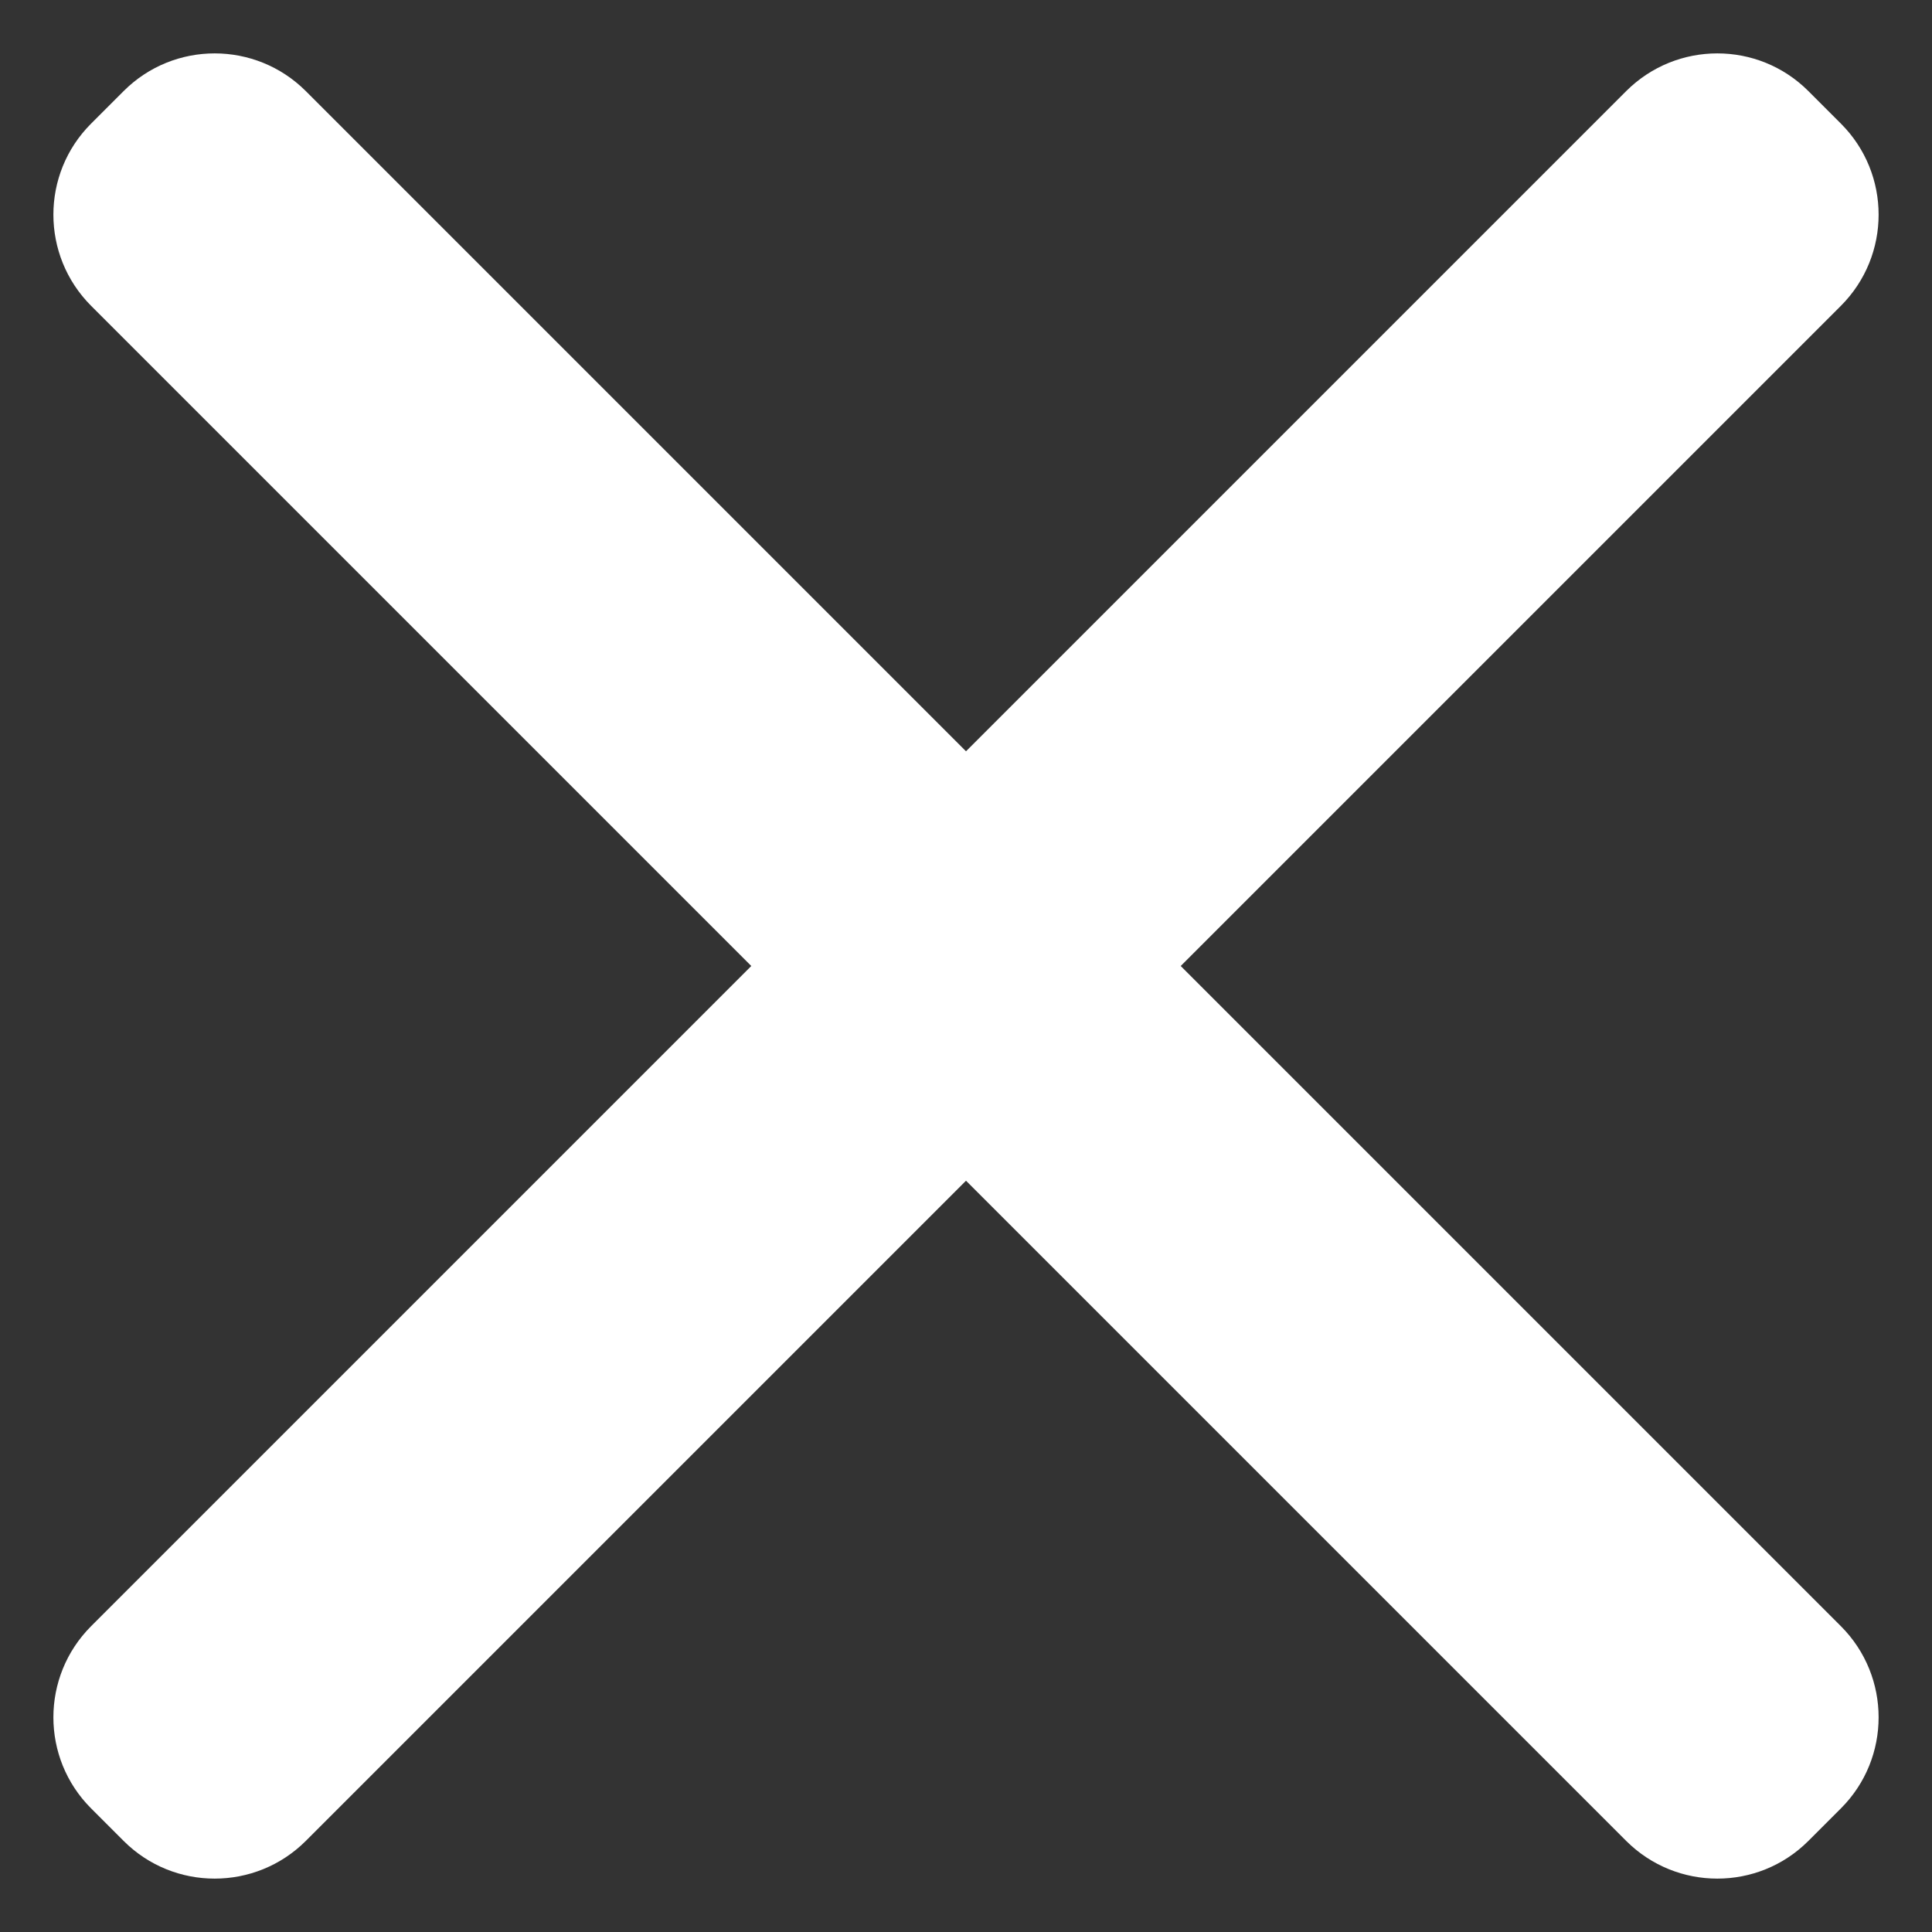
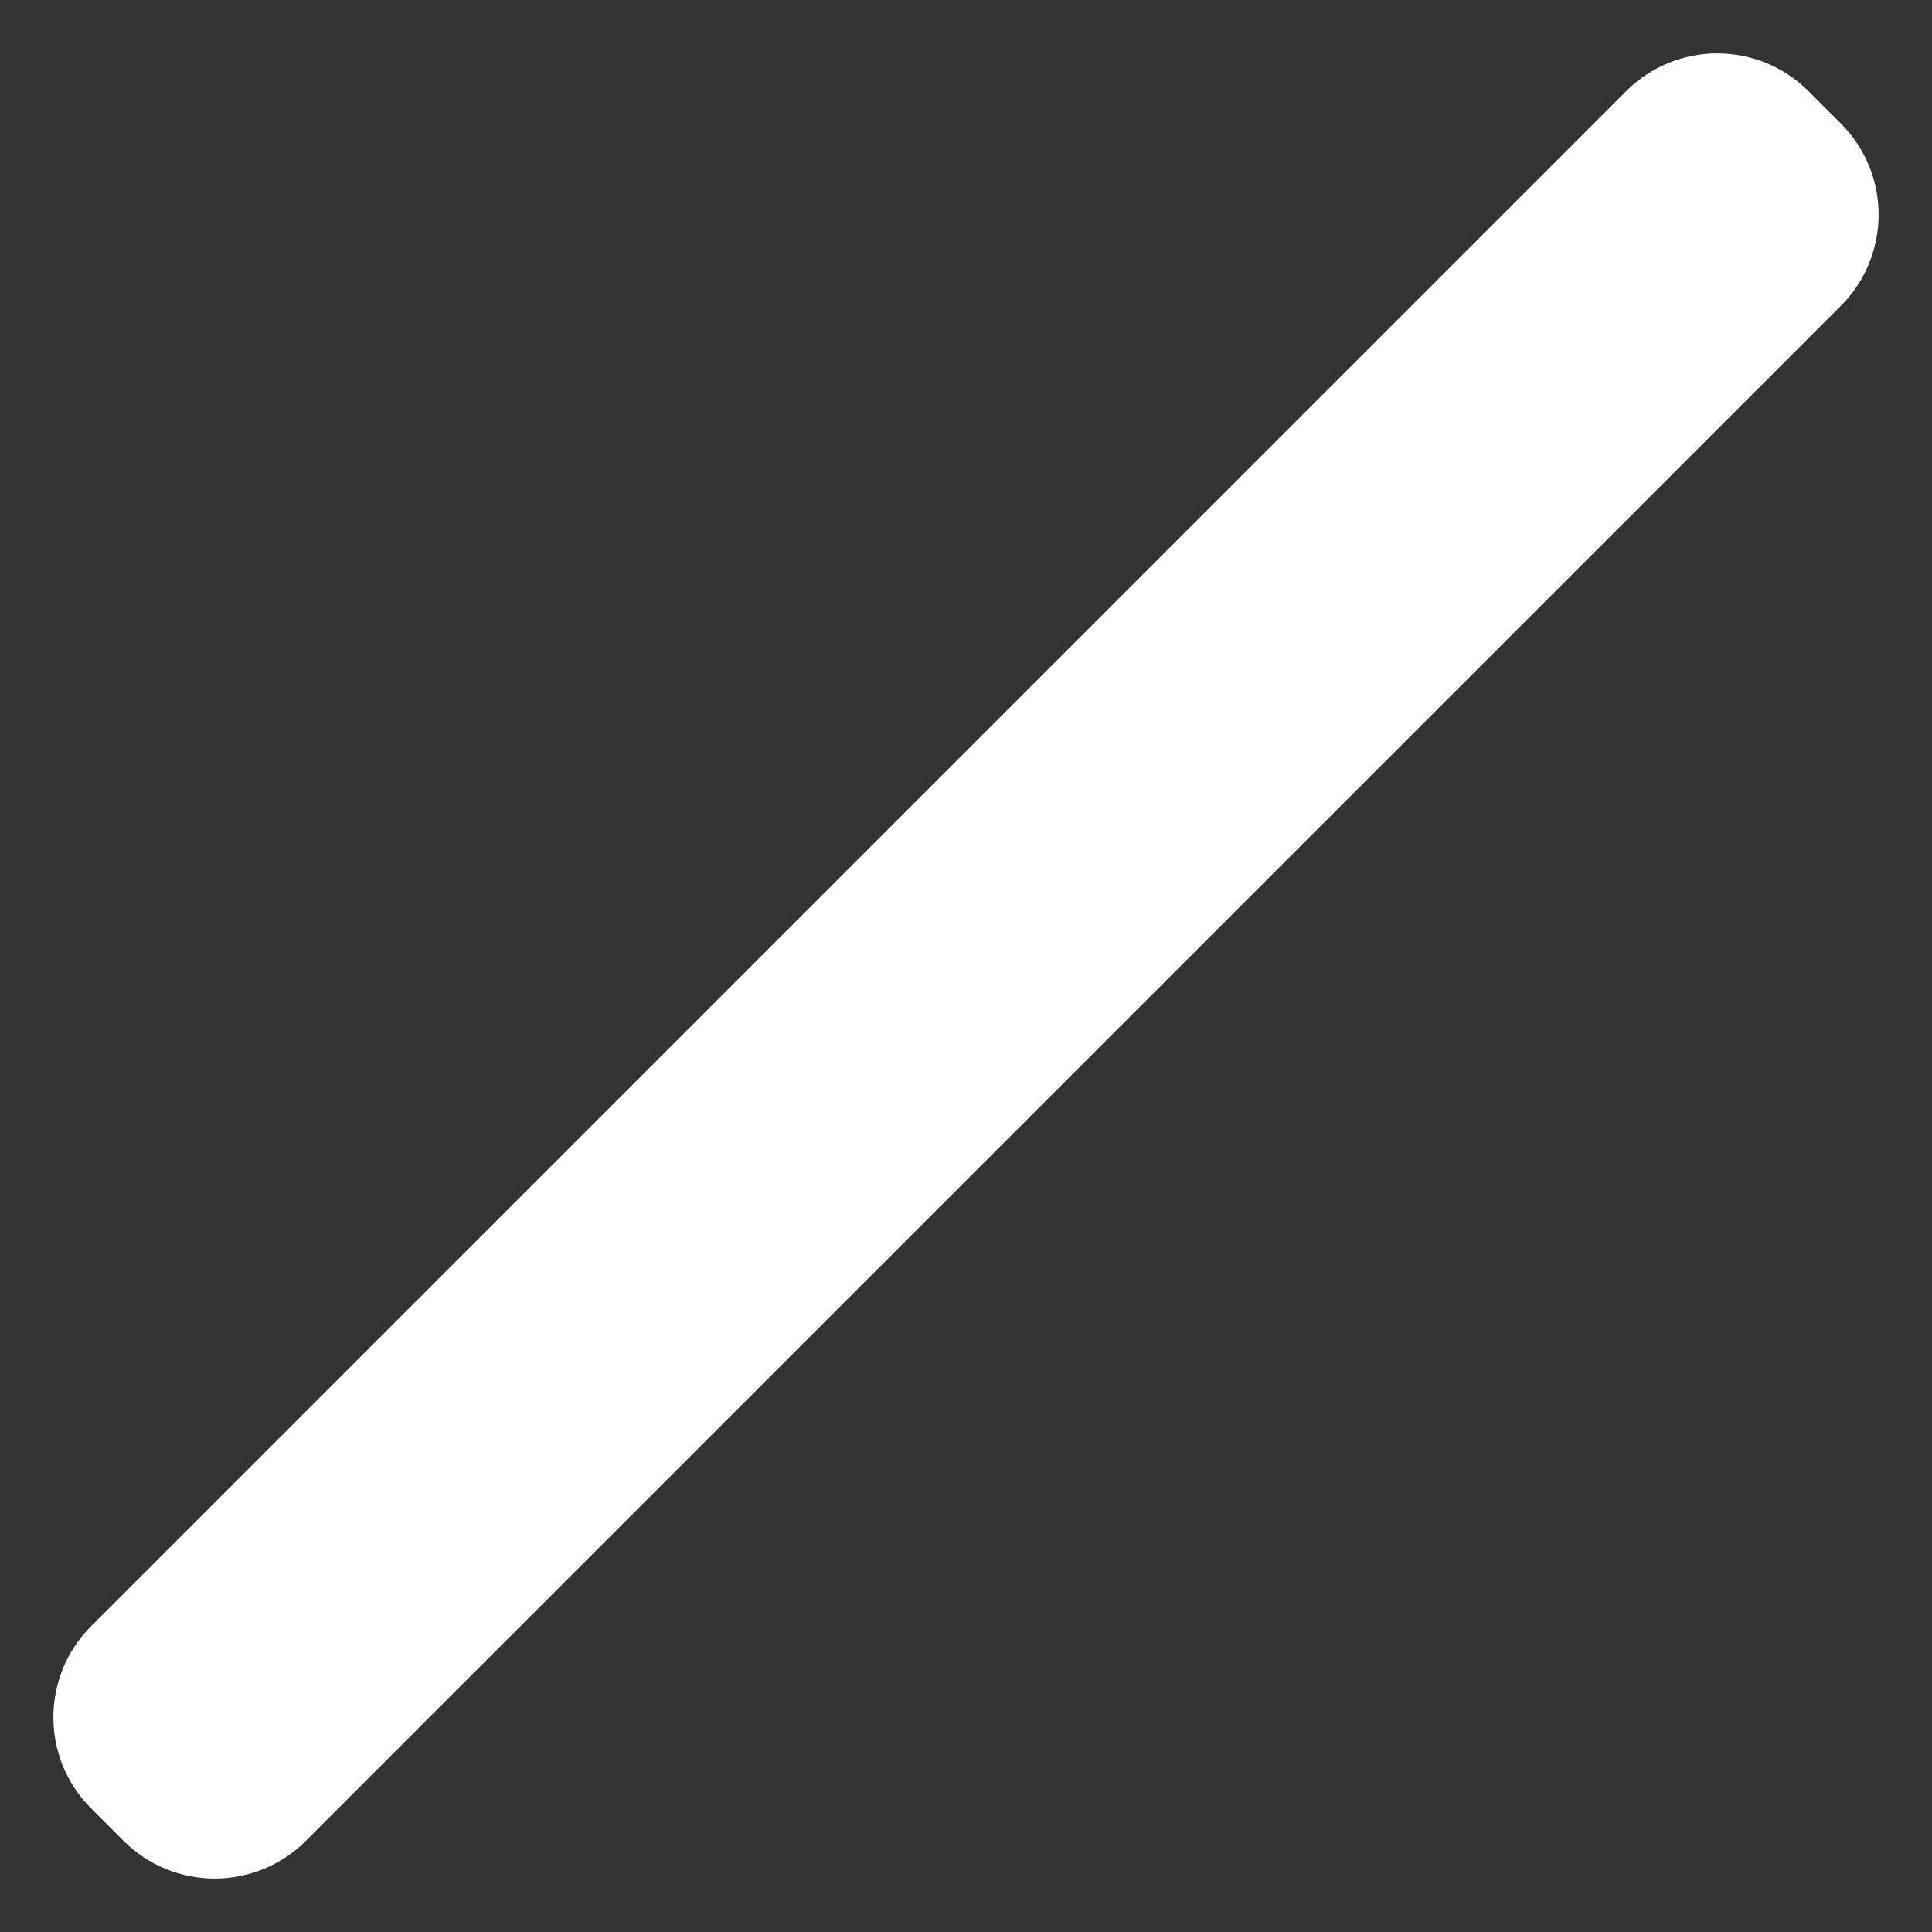
<svg xmlns="http://www.w3.org/2000/svg" width="15px" height="15px" viewBox="0 0 15 15" version="1.1">
  <rect x="0" y="0" width="15" height="15" fill="#333333" stroke="none" />
  <title>icon-close</title>
  <desc>Created with Sketch.</desc>
  <g id="Page-1" stroke="none" stroke-width="1" fill="none" fill-rule="evenodd">
    <g id="icon-close" fill="#ffffff">
-       <path d="M0.707,0.96 L0.96,0.707 C1.35,0.317 1.983,0.317 2.374,0.707 L14.293,12.626 C14.683,13.017 14.683,13.65 14.293,14.04 L14.04,14.293 C13.65,14.683 13.017,14.683 12.626,14.293 L0.707,2.374 C0.317,1.983 0.317,1.35 0.707,0.96 Z" id="Rectangle" />
      <path d="M14.04,0.707 L14.293,0.96 C14.683,1.35 14.683,1.983 14.293,2.374 L2.374,14.293 C1.983,14.683 1.35,14.683 0.96,14.293 L0.707,14.04 C0.317,13.65 0.317,13.017 0.707,12.626 L12.626,0.707 C13.017,0.317 13.65,0.317 14.04,0.707 Z" id="Rectangle" />
    </g>
  </g>
</svg>